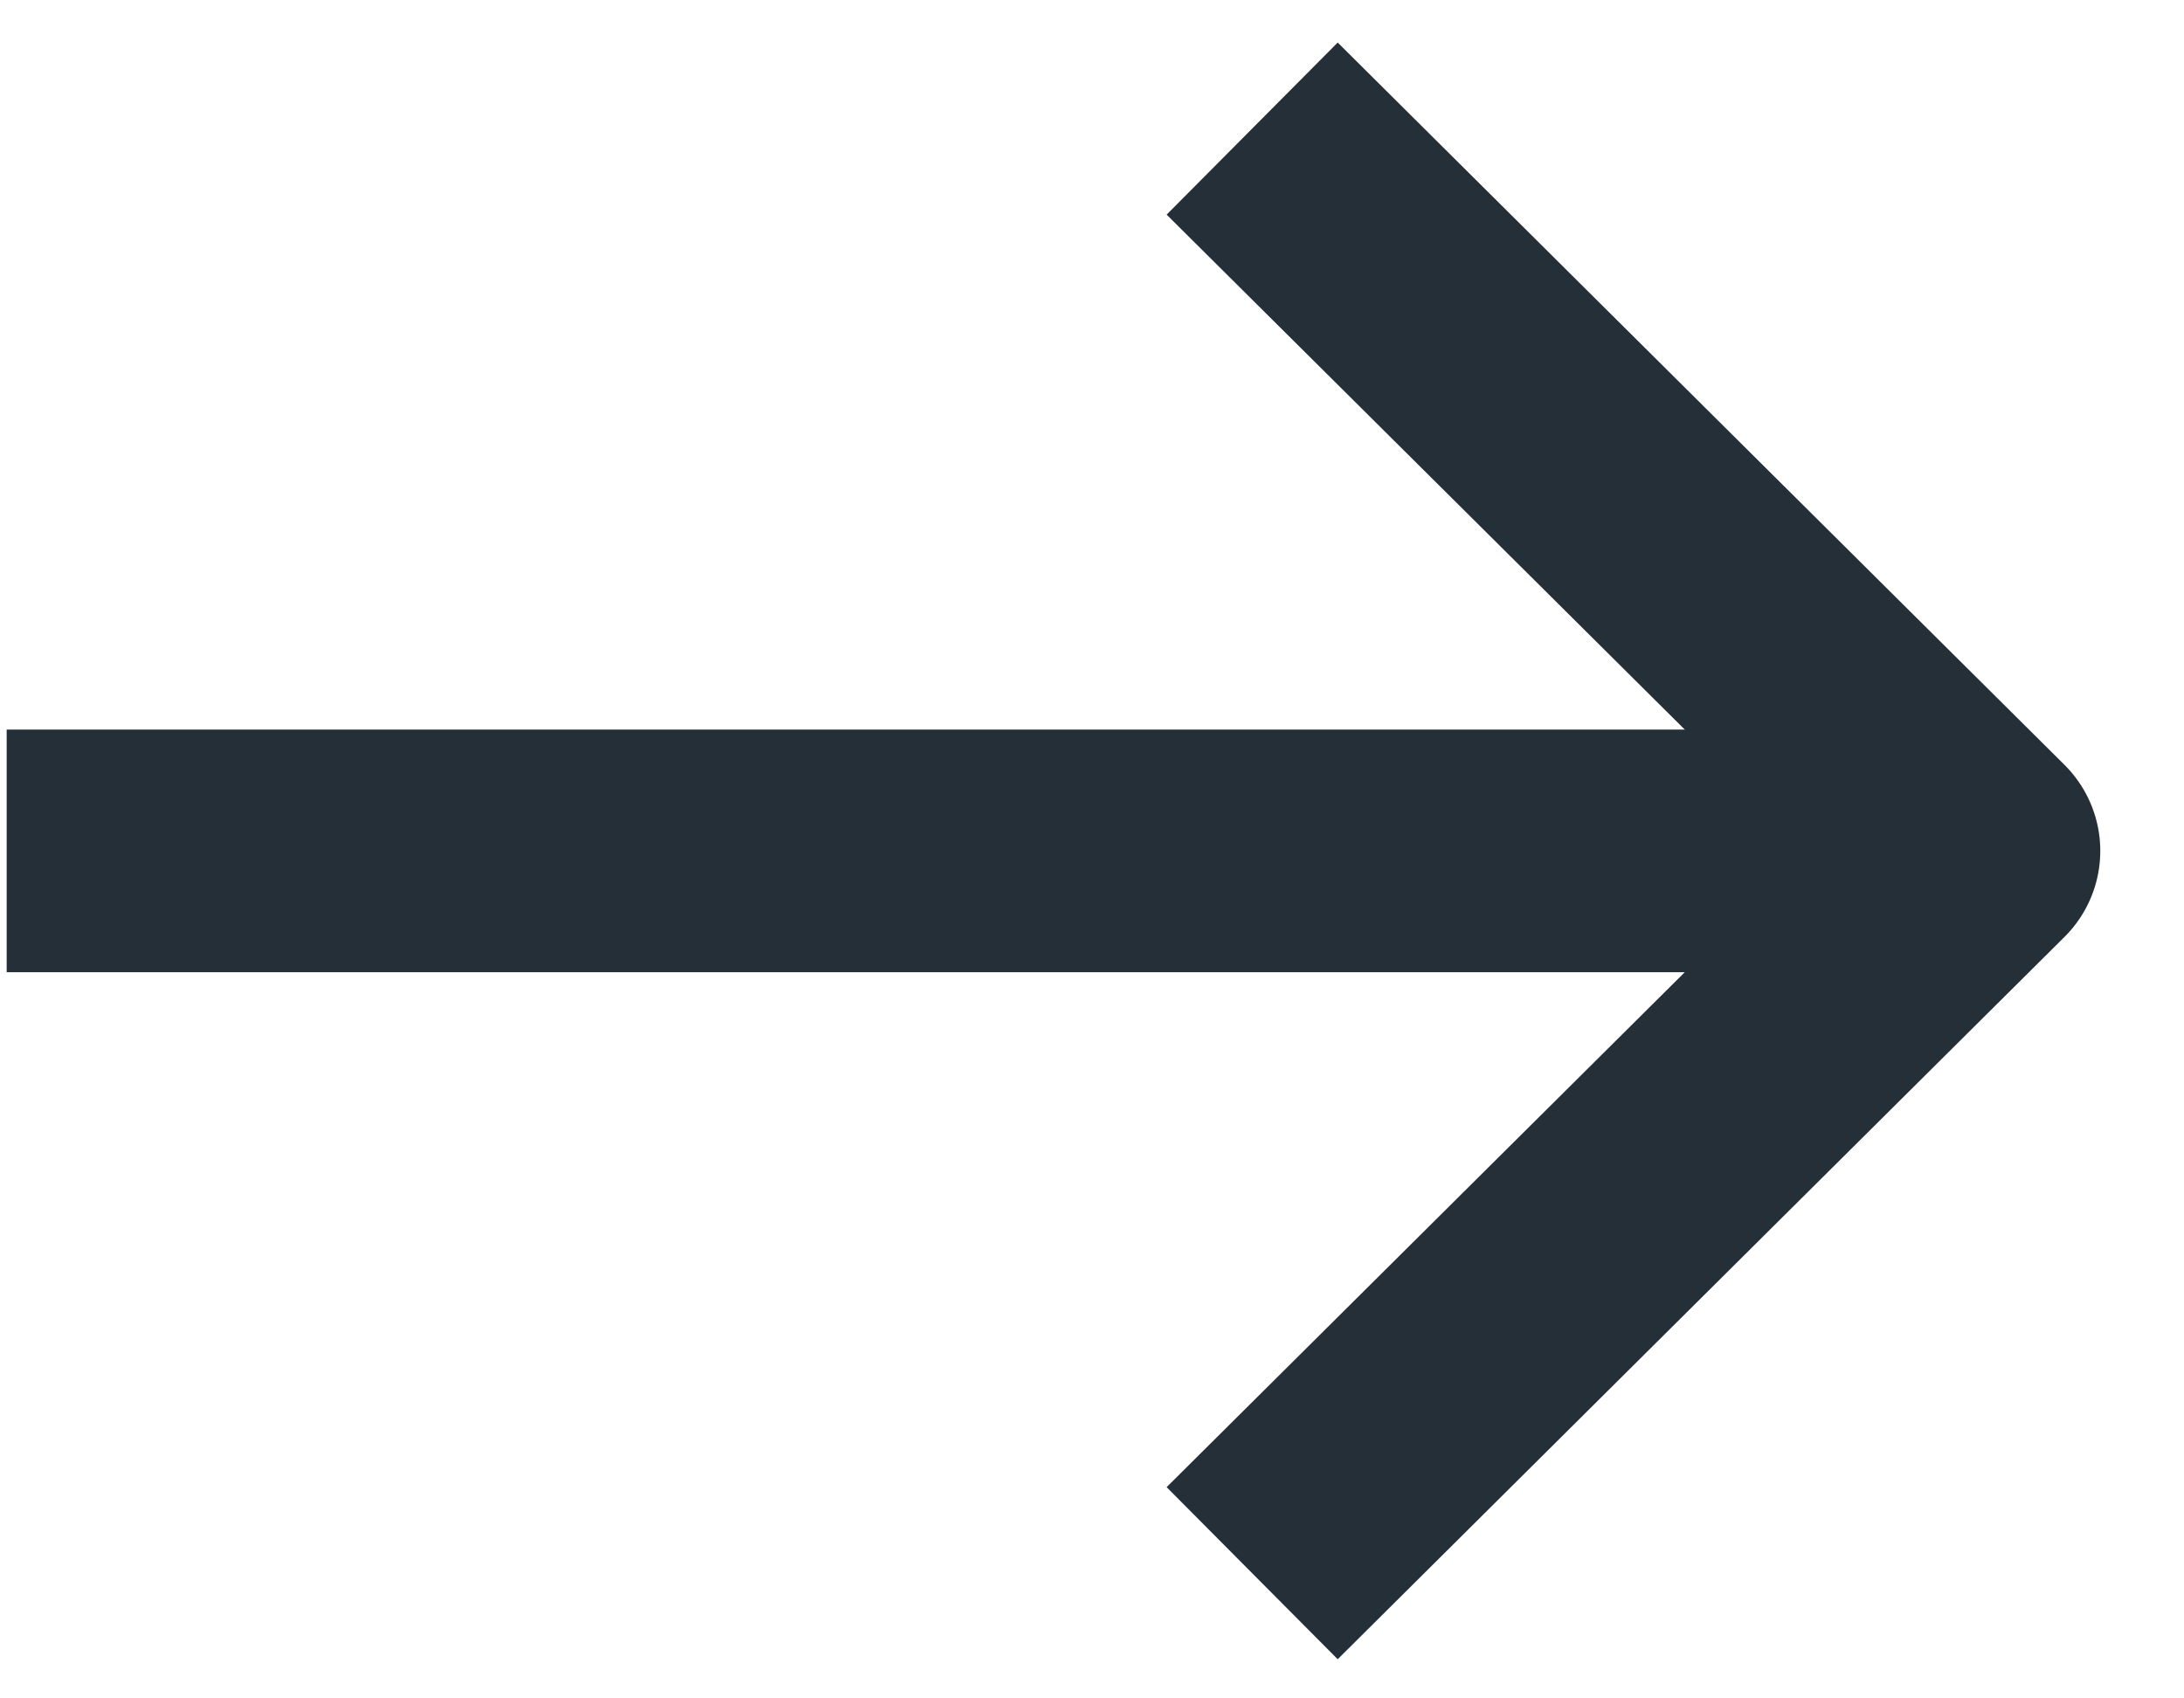
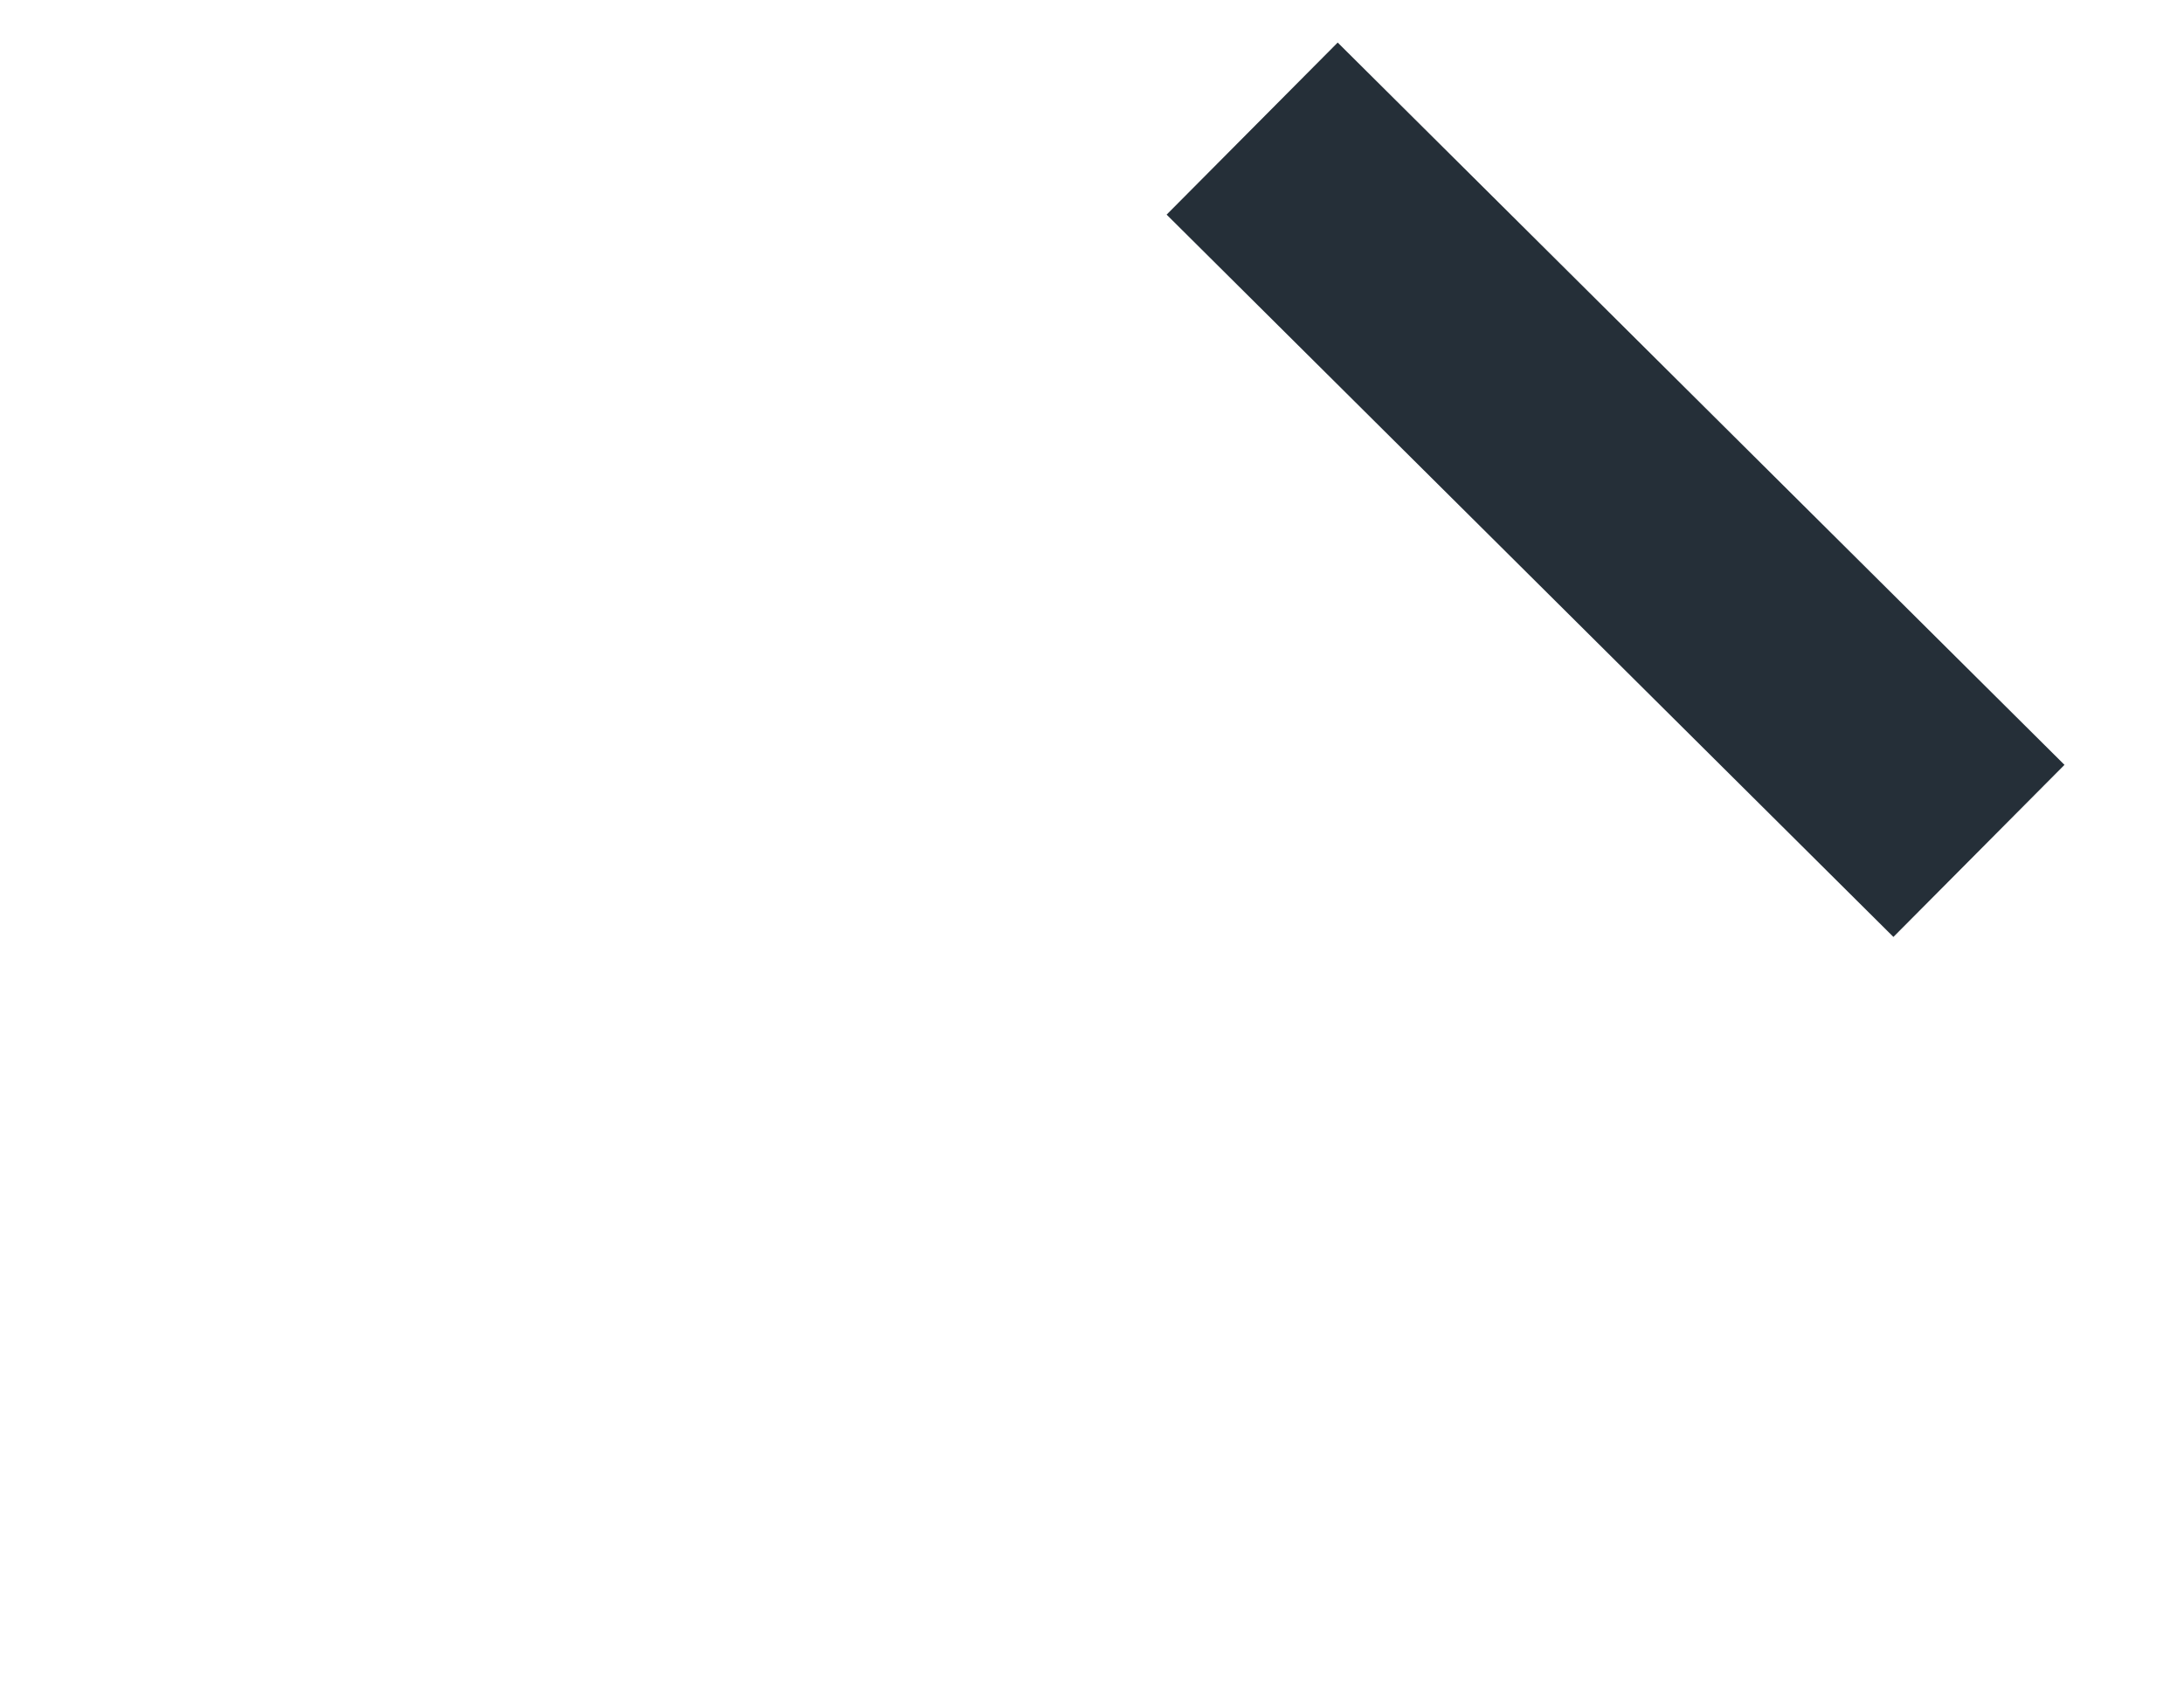
<svg xmlns="http://www.w3.org/2000/svg" width="18" height="14" viewBox="0 0 18 14" fill="none">
-   <path d="M0.055 7.014L16.311 7.014" stroke="#252F38" stroke-width="2" stroke-linejoin="round" />
-   <path d="M10.32 1.06L16.31 7.014L10.32 12.968" stroke="#252F38" stroke-width="2" stroke-linejoin="round" />
+   <path d="M10.32 1.06L16.31 7.014" stroke="#252F38" stroke-width="2" stroke-linejoin="round" />
</svg>